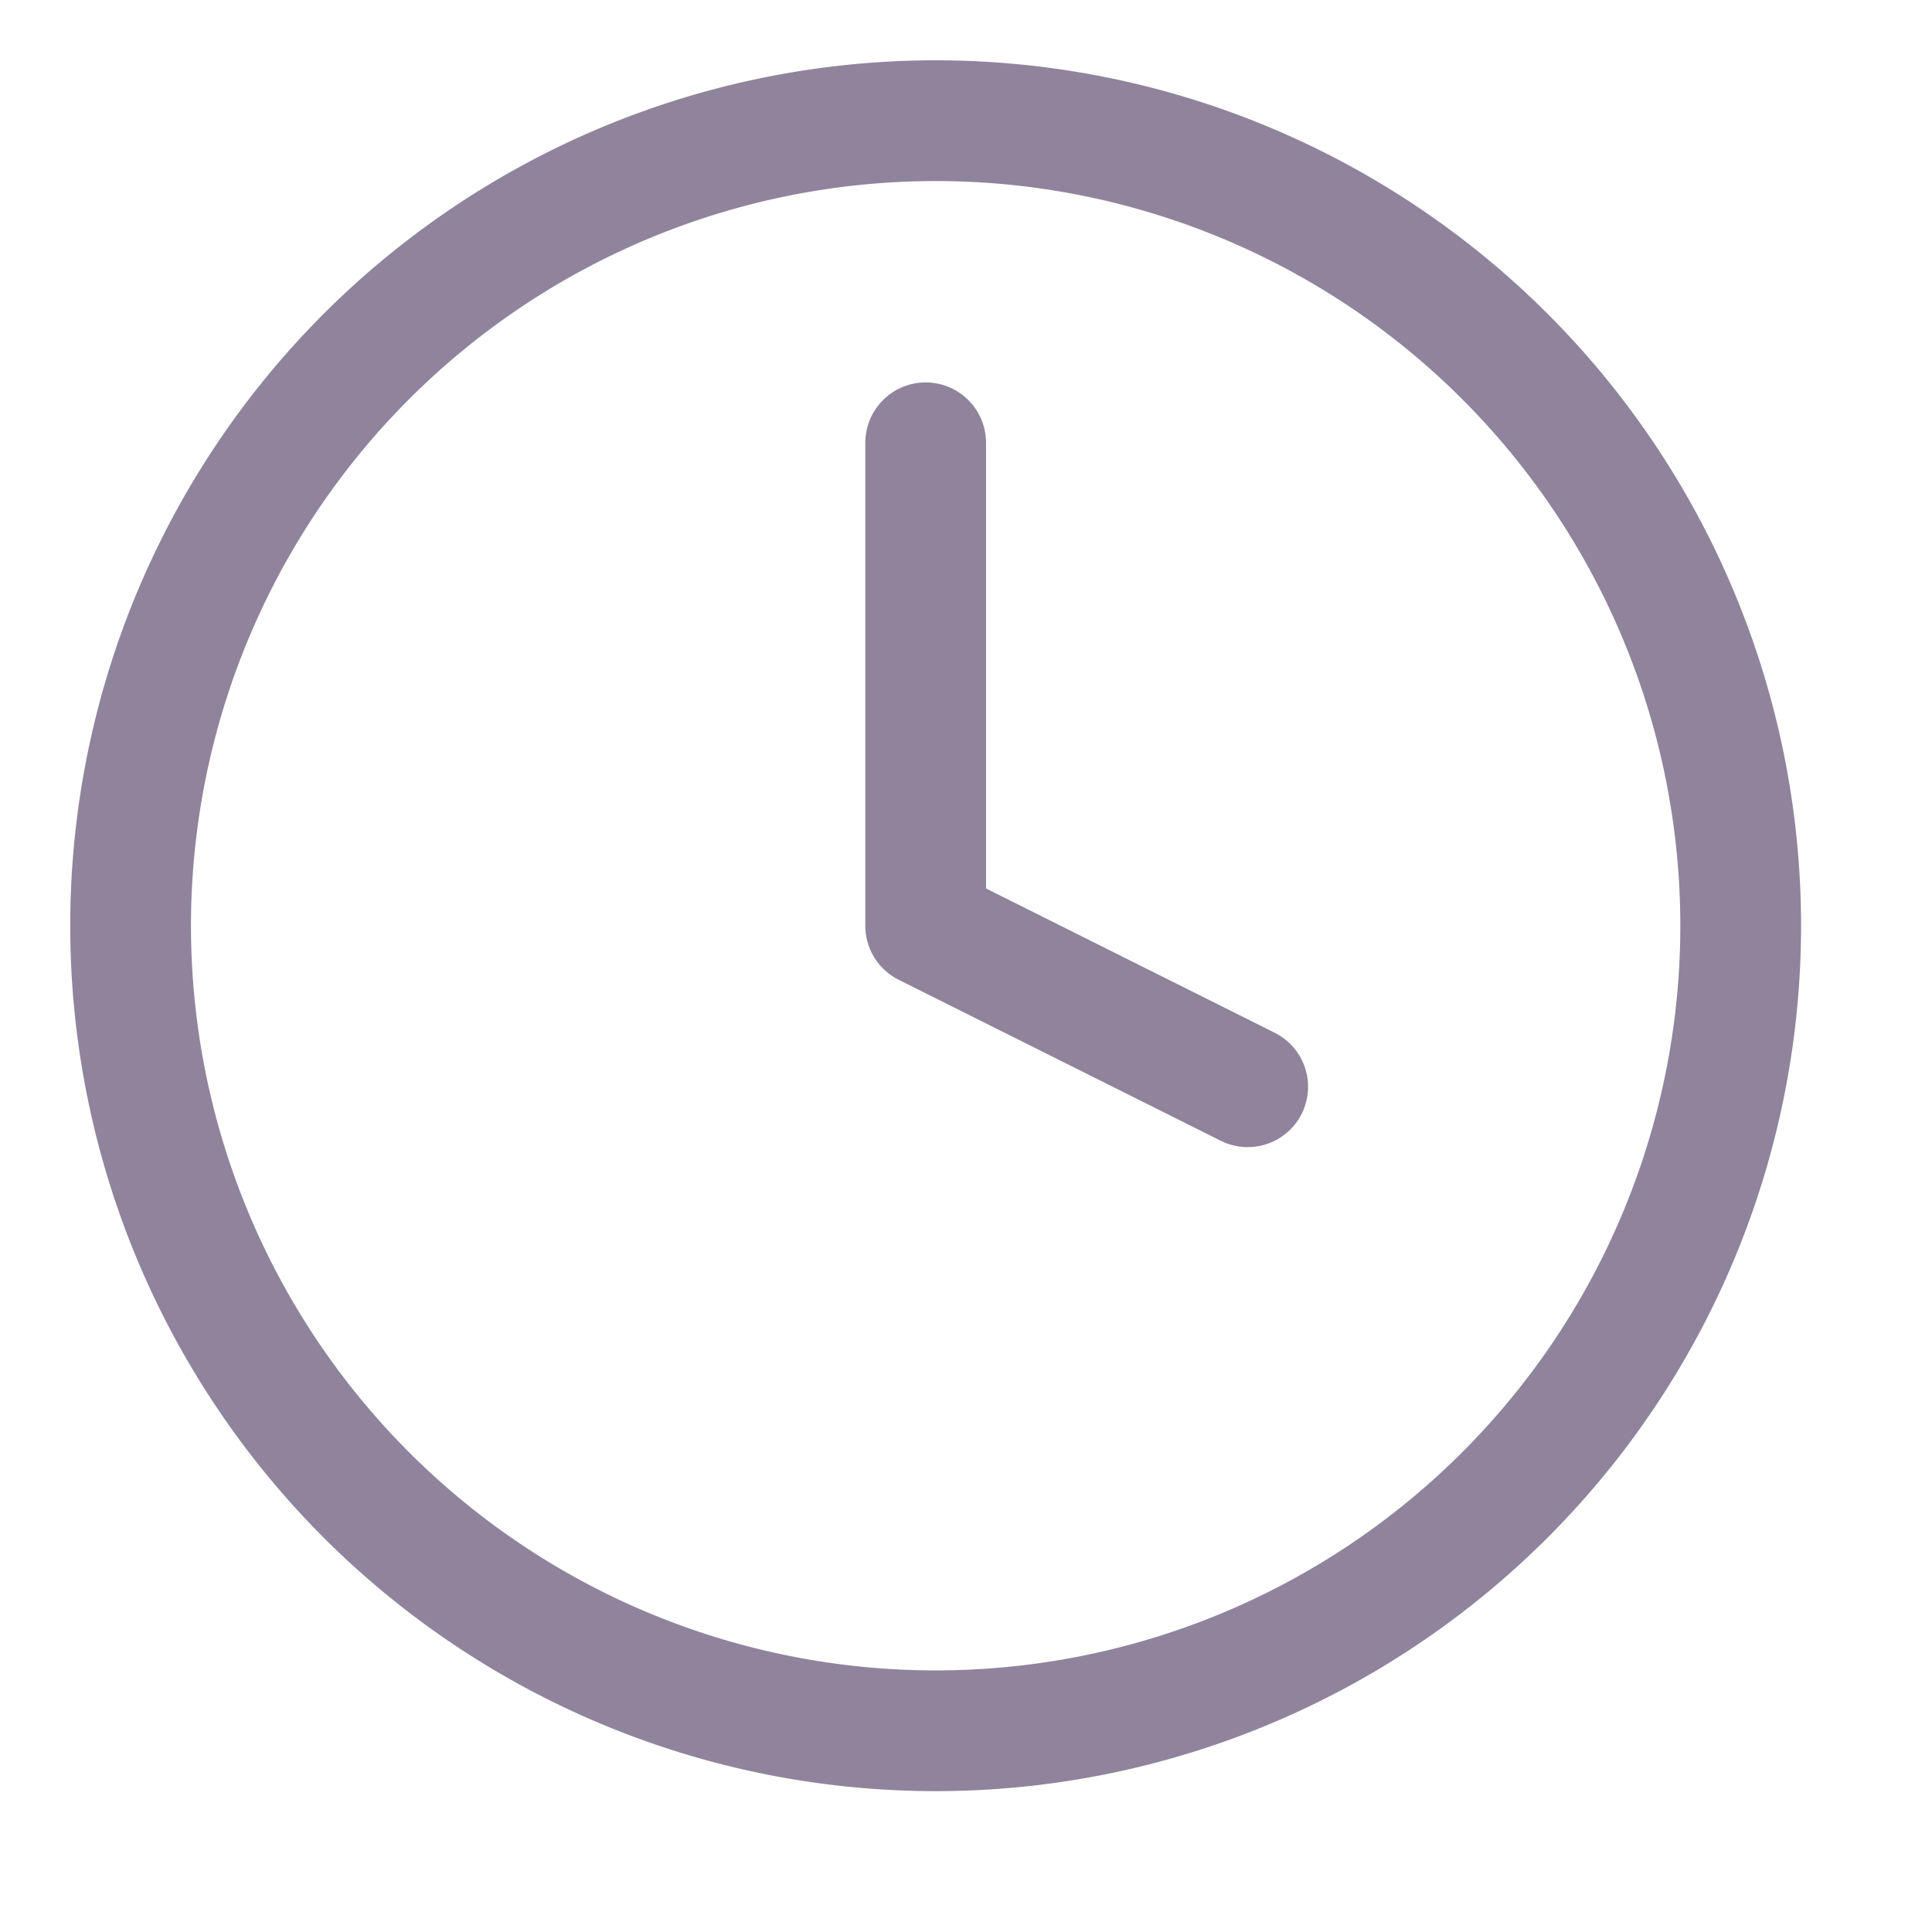
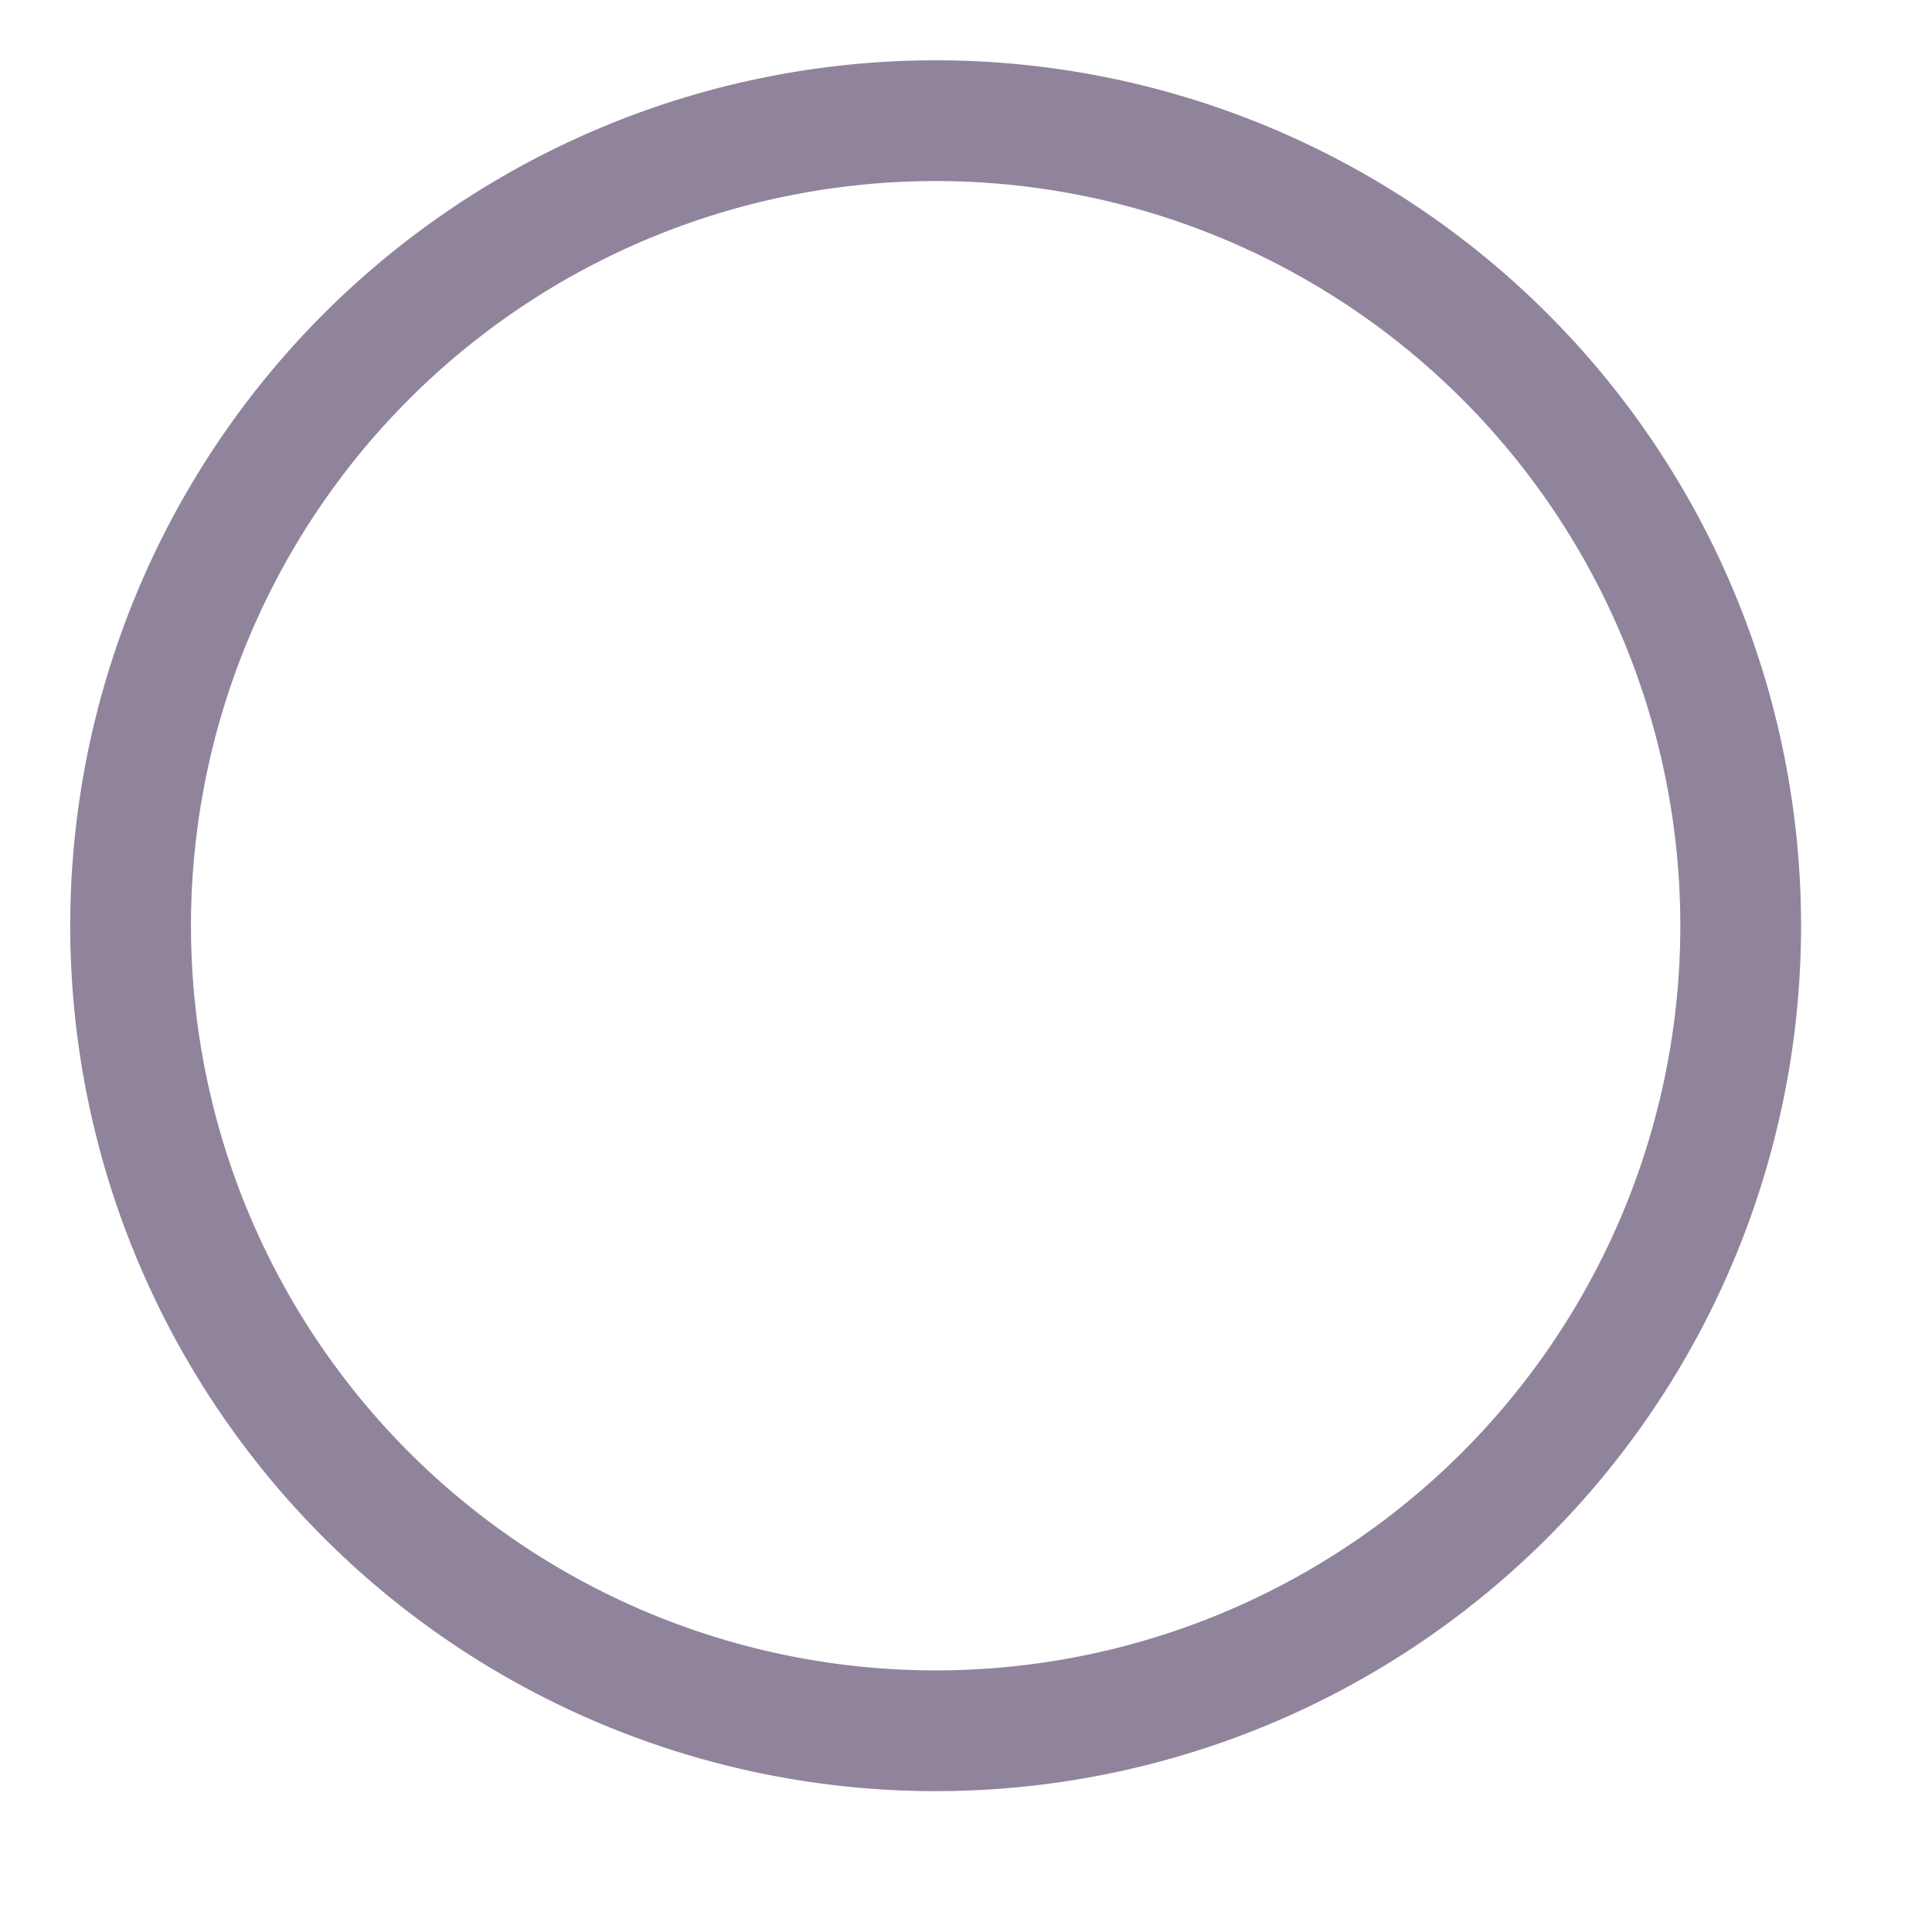
<svg xmlns="http://www.w3.org/2000/svg" width="16" height="16" fill="none">
  <g opacity=".5" stroke="#22093A" stroke-linecap="round" stroke-linejoin="round">
    <path d="M7.667 14.333A6.667 6.667 0 1 0 7.667 1a6.667 6.667 0 0 0 0 13.333Z" />
-     <path d="M7.666 3.667v4L10.333 9" />
  </g>
</svg>